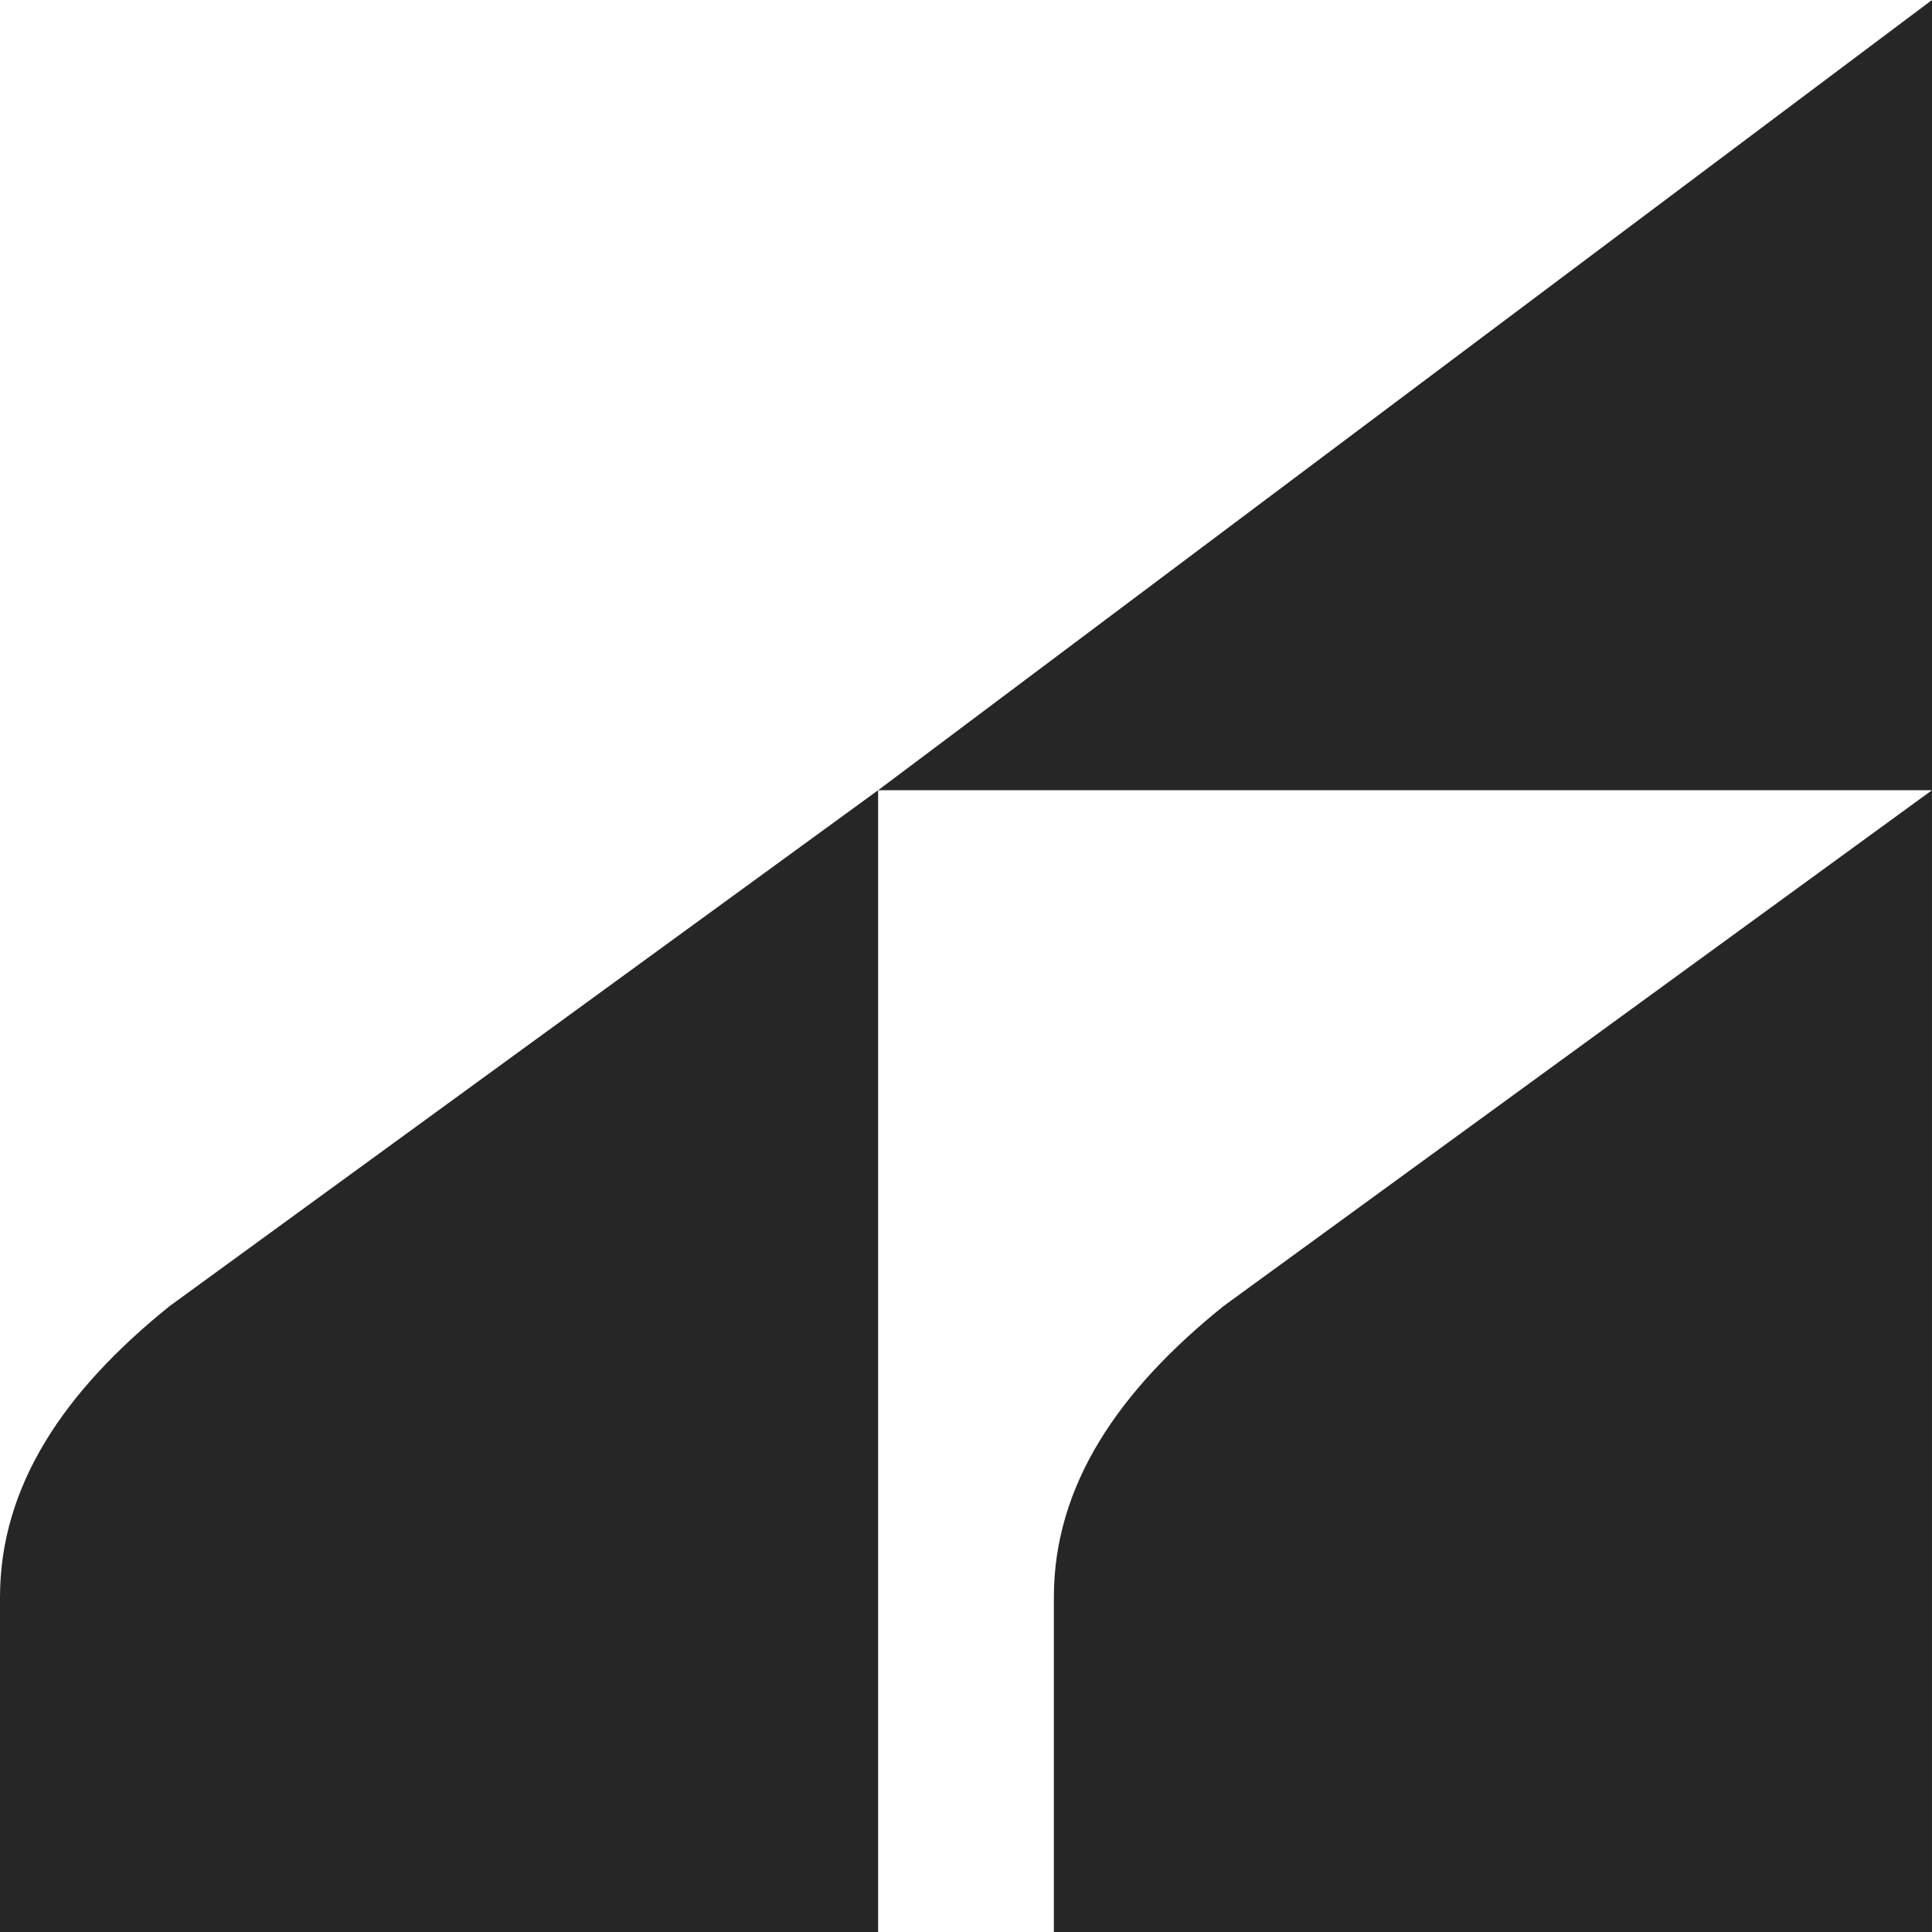
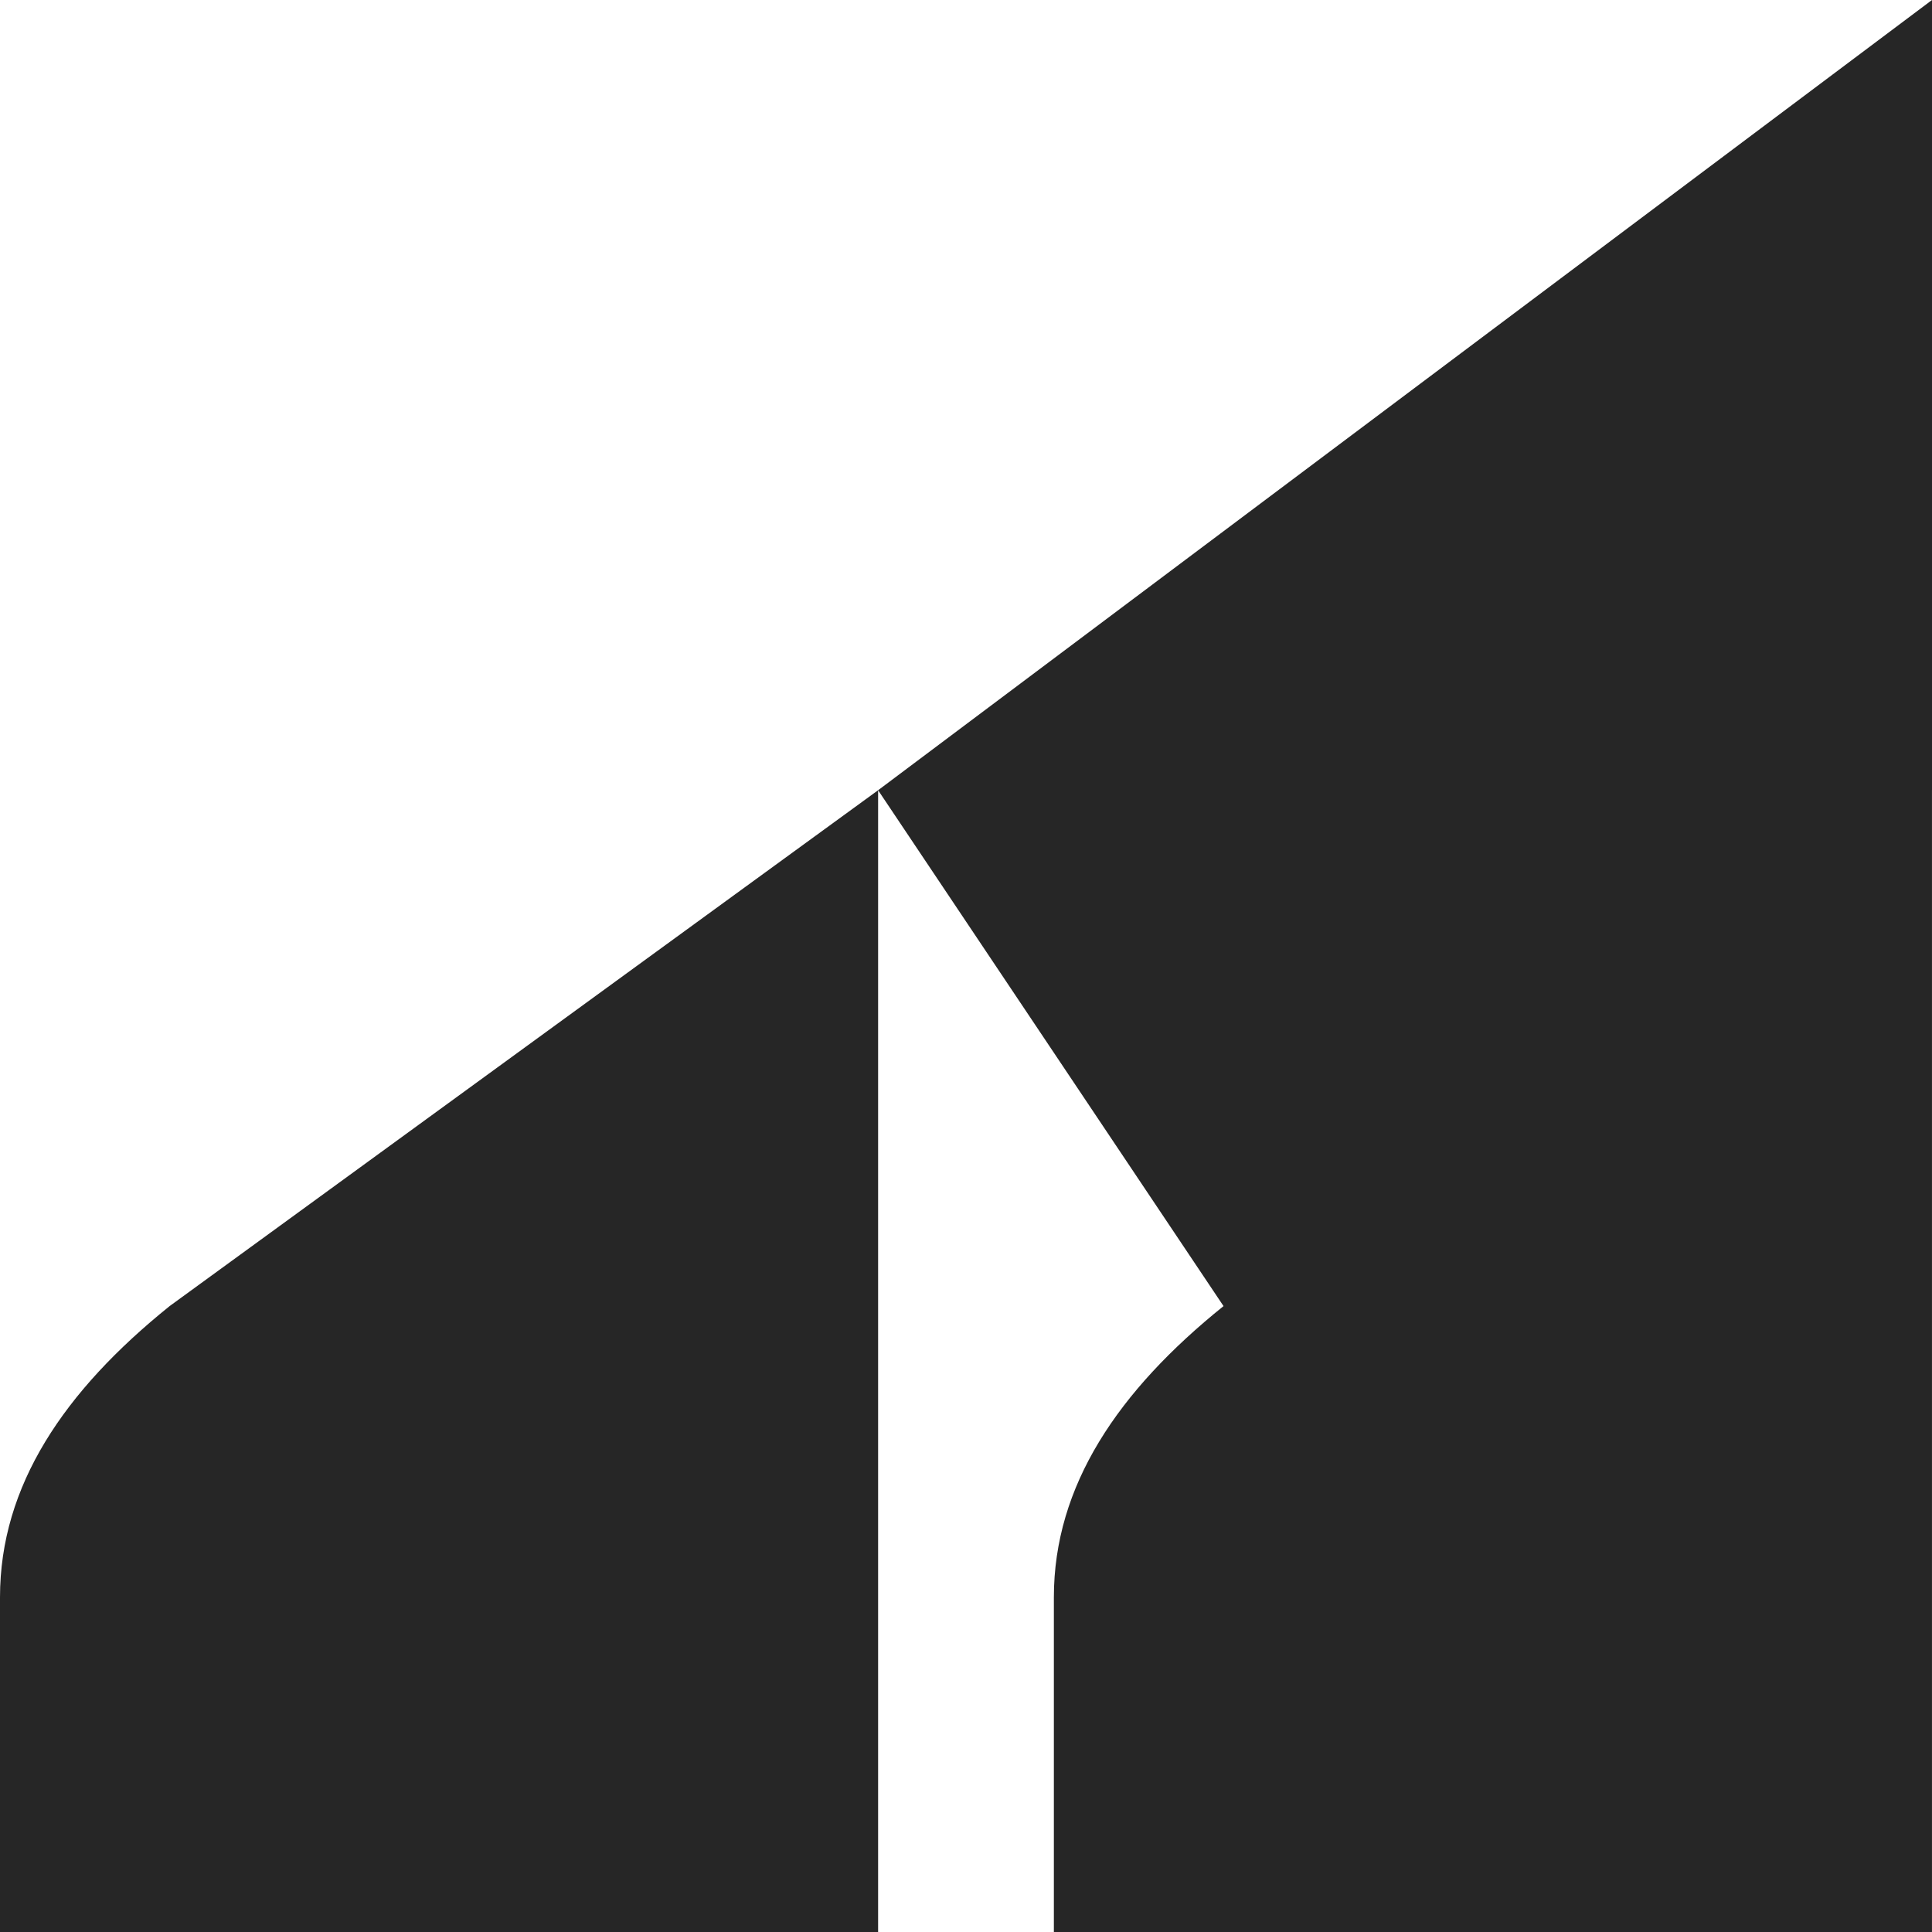
<svg xmlns="http://www.w3.org/2000/svg" width="904" height="904" viewBox="0 0 904 904" fill="none">
-   <path d="M904 369.745V0L410.875 369.756L79.387 611.123C30.039 650.822 0 695.156 0 747.367V903.989H410.875V369.756H903.989L572.501 611.135C523.153 650.833 493.114 695.167 493.114 747.378V904H903.989V369.756L904 369.745Z" fill="#262626" />
+   <path d="M904 369.745V0L410.875 369.756L79.387 611.123C30.039 650.822 0 695.156 0 747.367V903.989H410.875V369.756L572.501 611.135C523.153 650.833 493.114 695.167 493.114 747.378V904H903.989V369.756L904 369.745Z" fill="#262626" />
</svg>